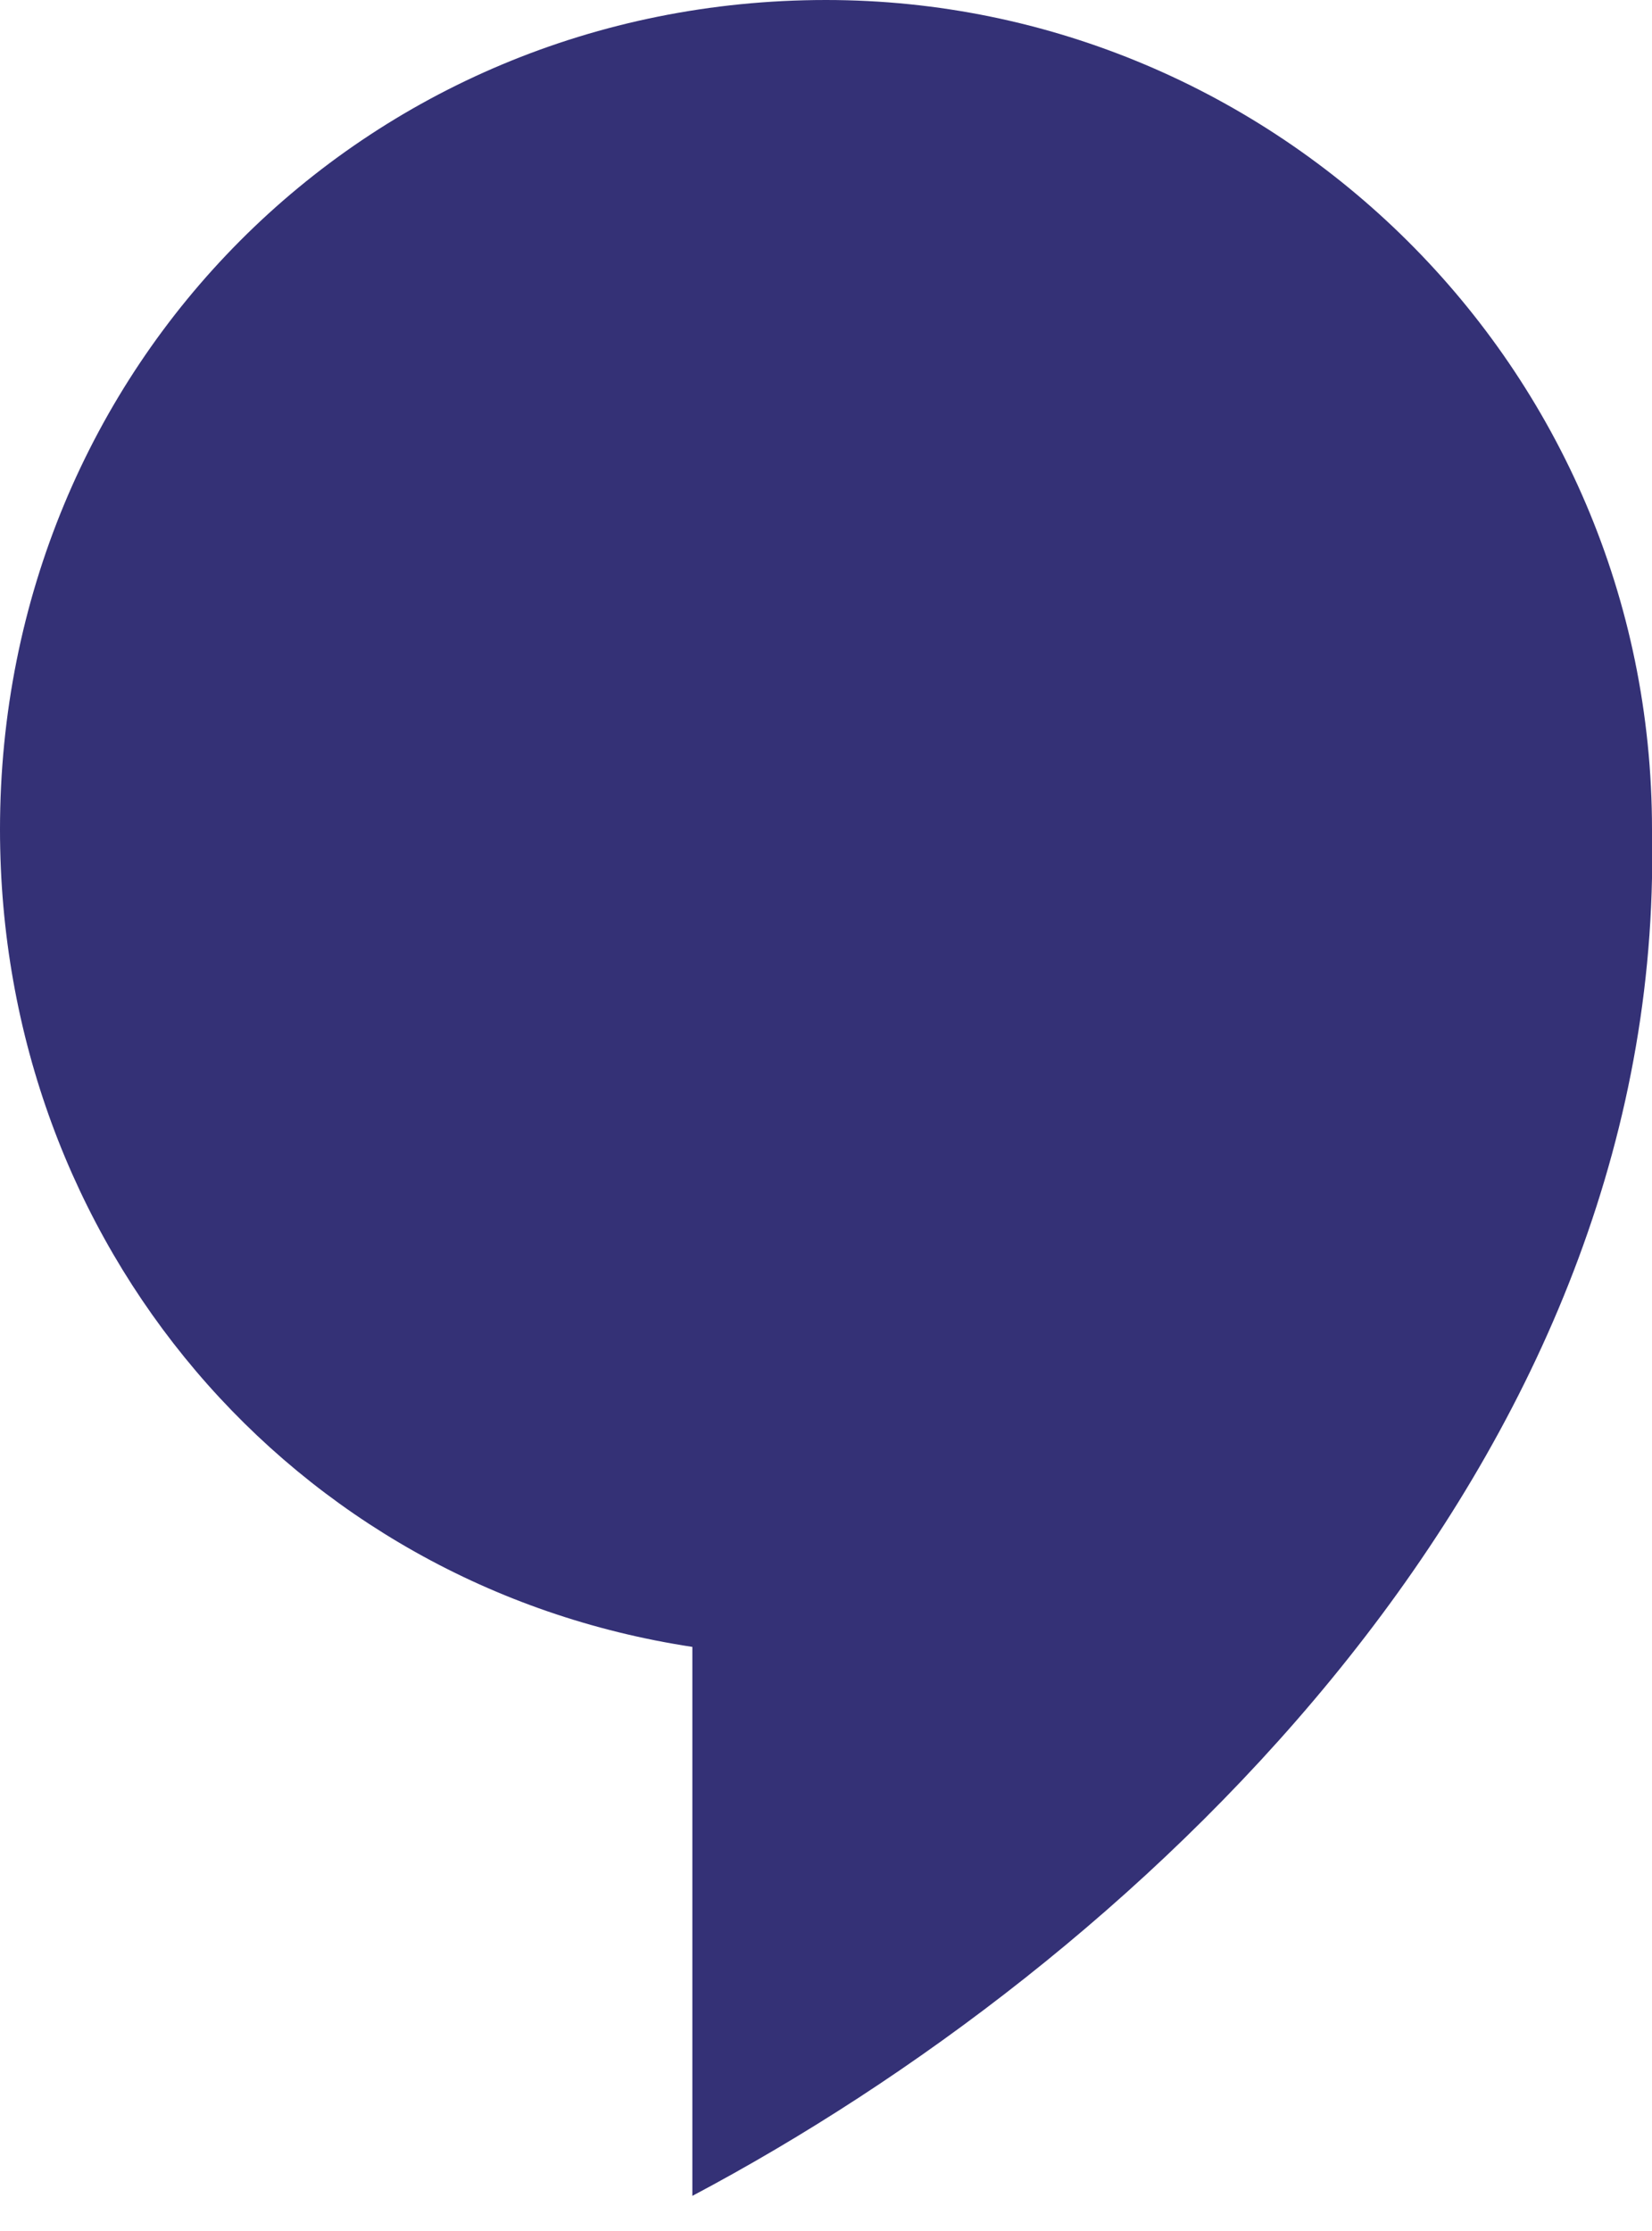
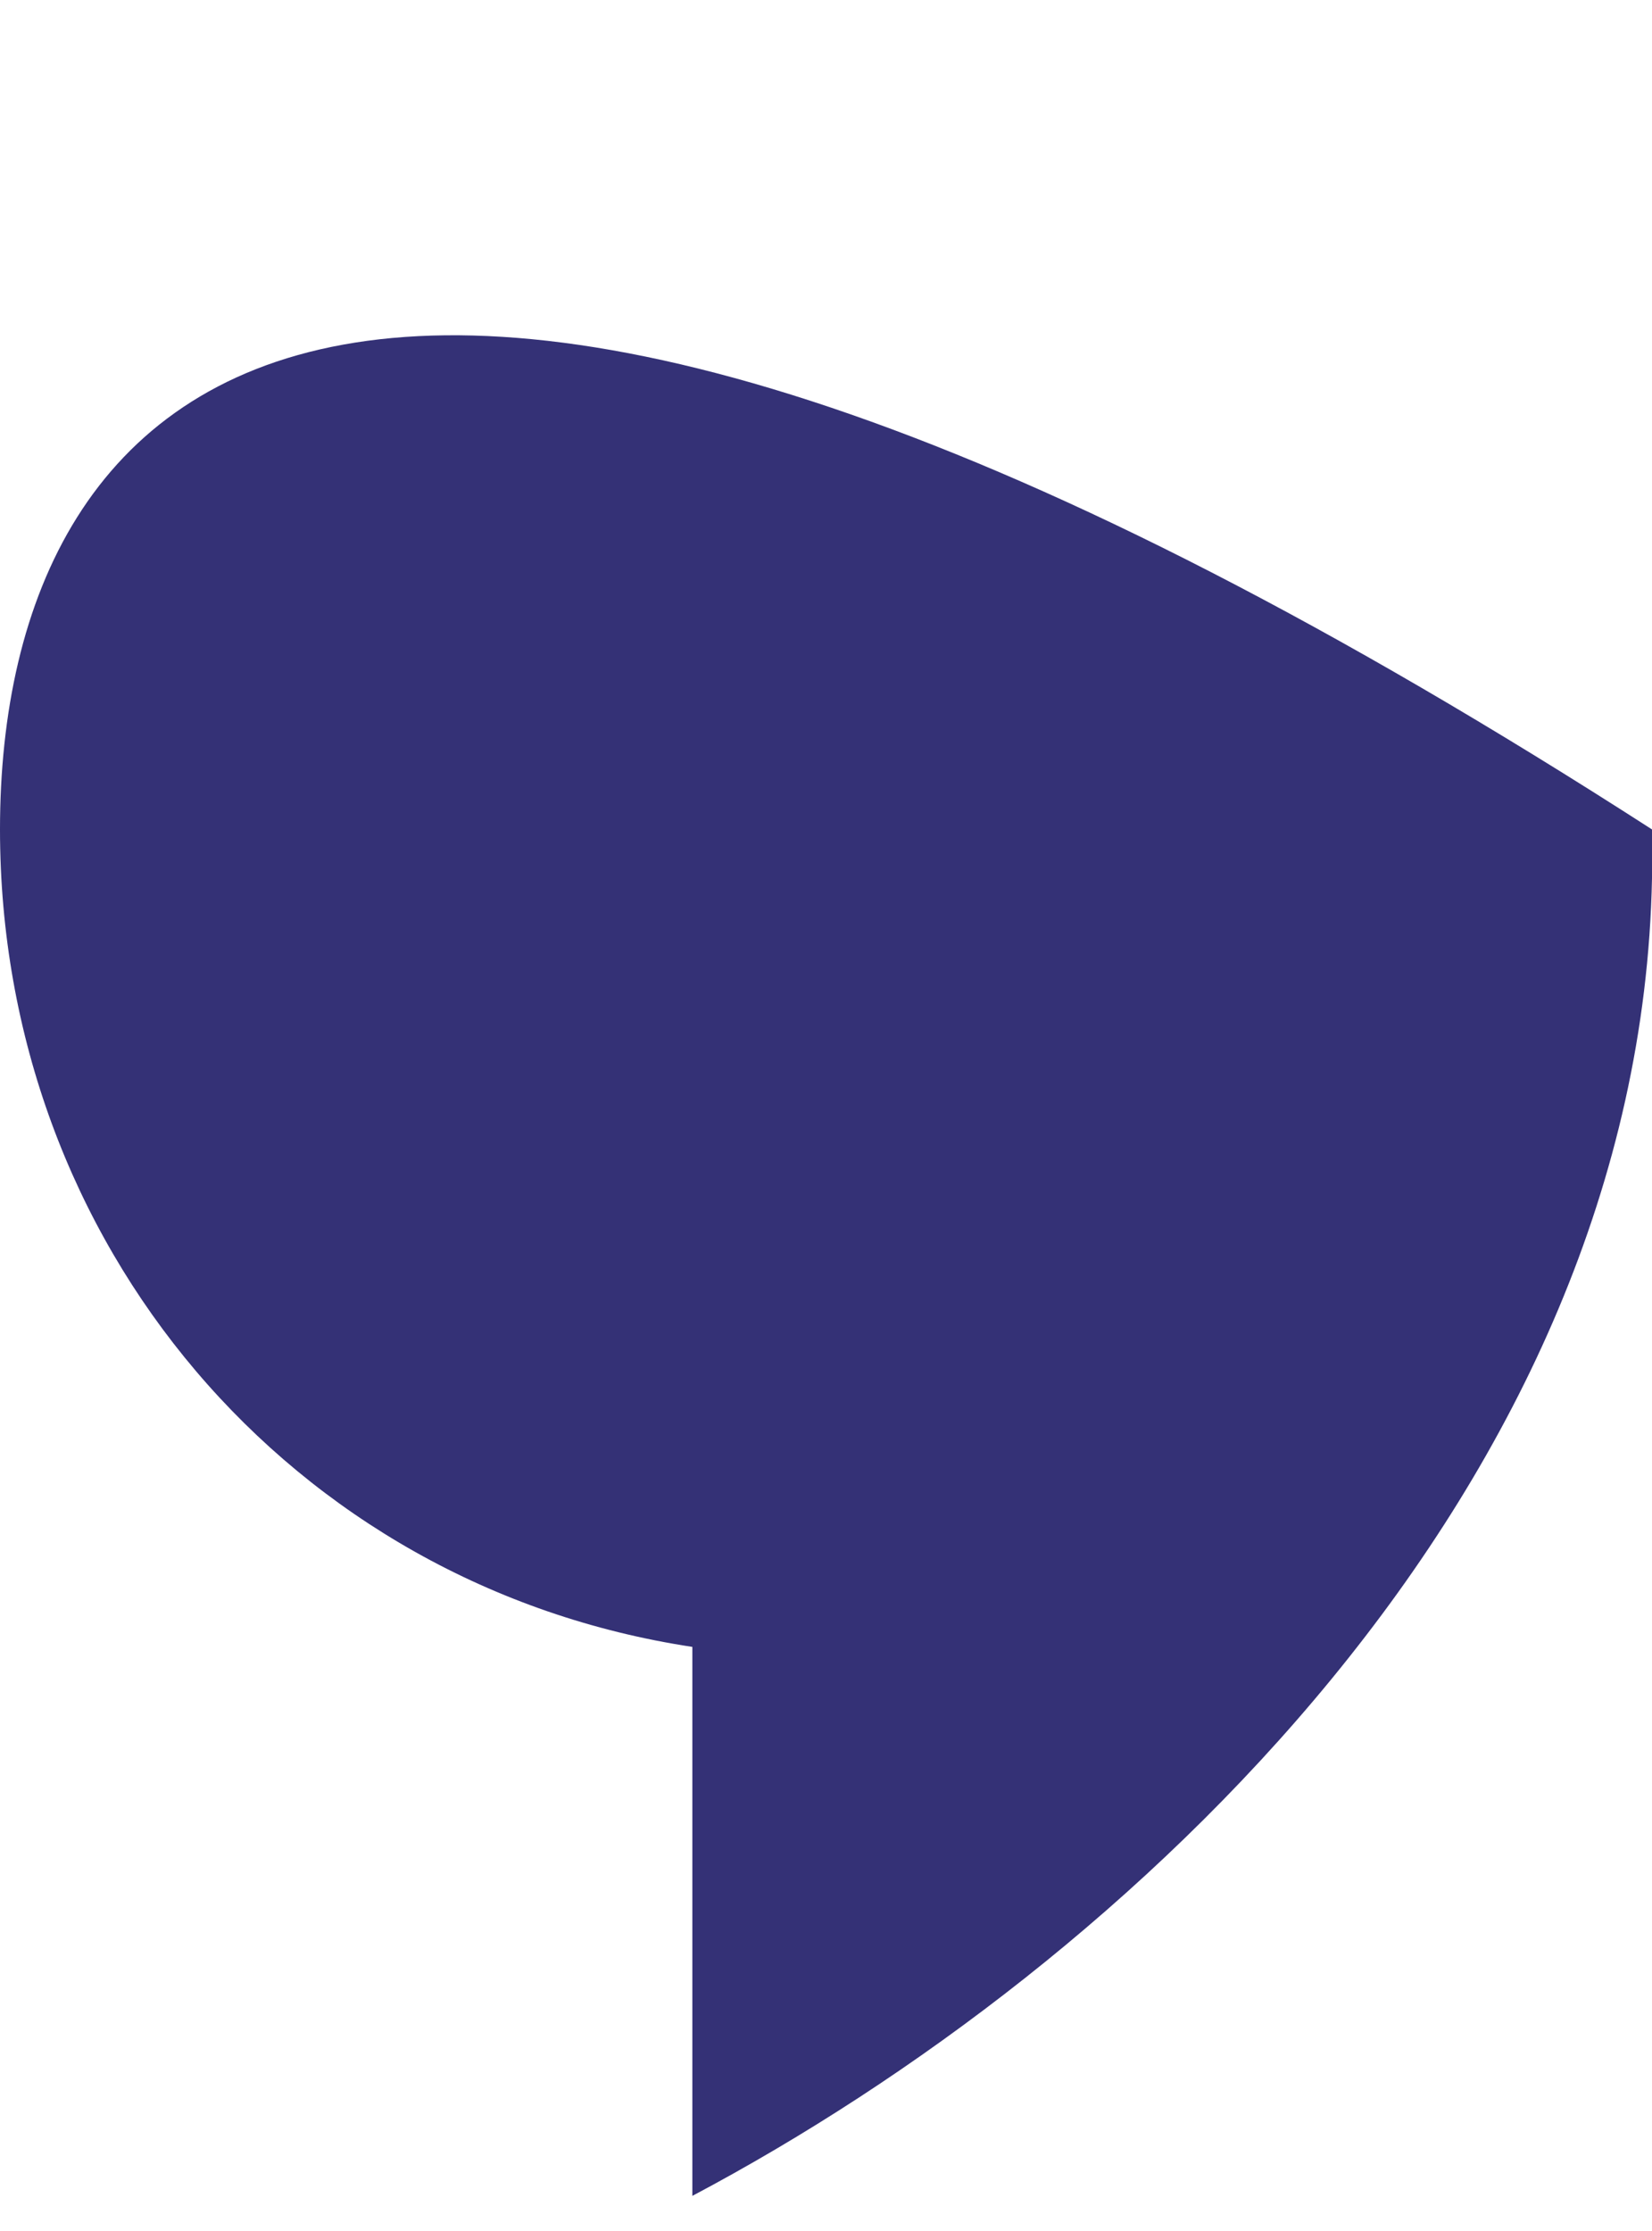
<svg xmlns="http://www.w3.org/2000/svg" width="20" height="27" viewBox="0 0 20 27" fill="none">
-   <path d="M20 10.038C20 4.43 15.441 0 10 0C4.412 0 0 4.43 0 10.038C0 15.06 3.529 19.195 8.382 19.931V26.575C13.676 23.77 19.853 18.011 20 10.63C20 10.482 20 10.186 20 10.038Z" fill="#343176" />
+   <path d="M20 10.038C4.412 0 0 4.43 0 10.038C0 15.06 3.529 19.195 8.382 19.931V26.575C13.676 23.77 19.853 18.011 20 10.63C20 10.482 20 10.186 20 10.038Z" fill="#343176" />
</svg>